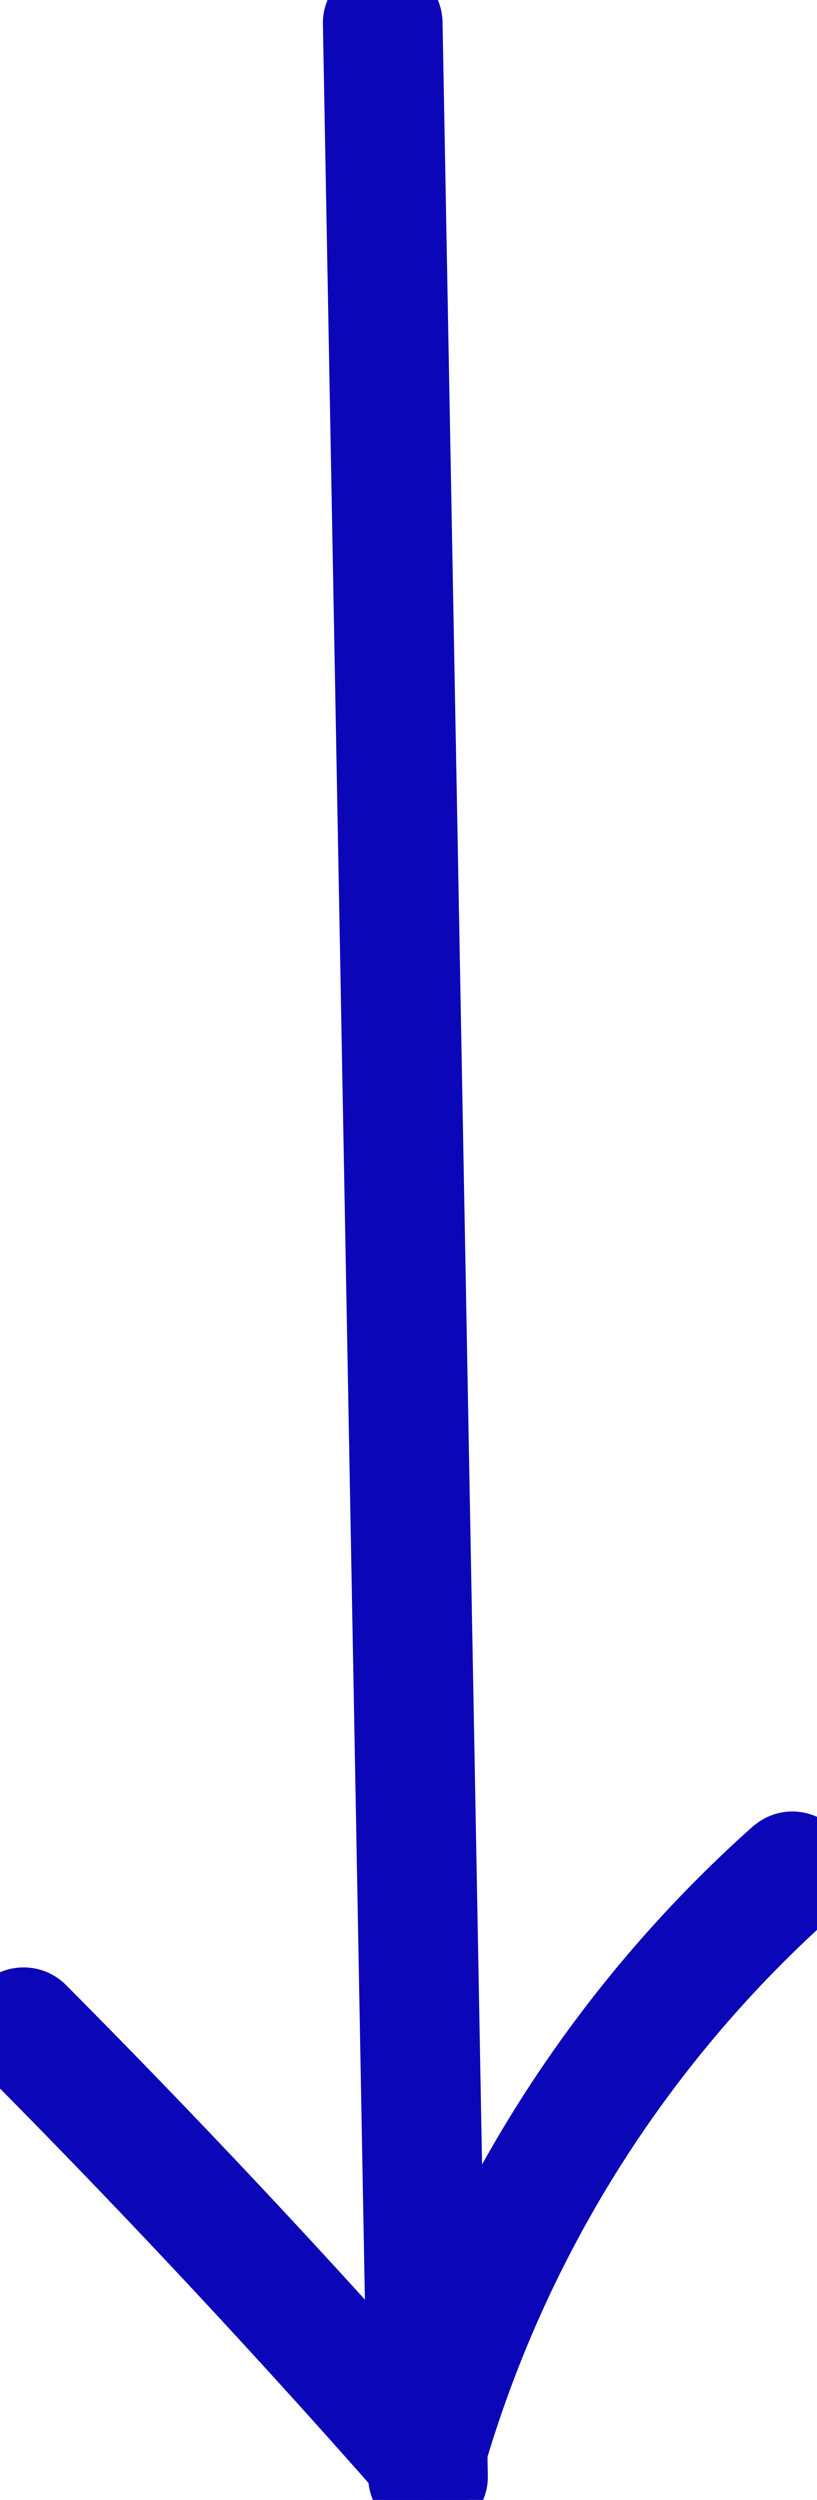
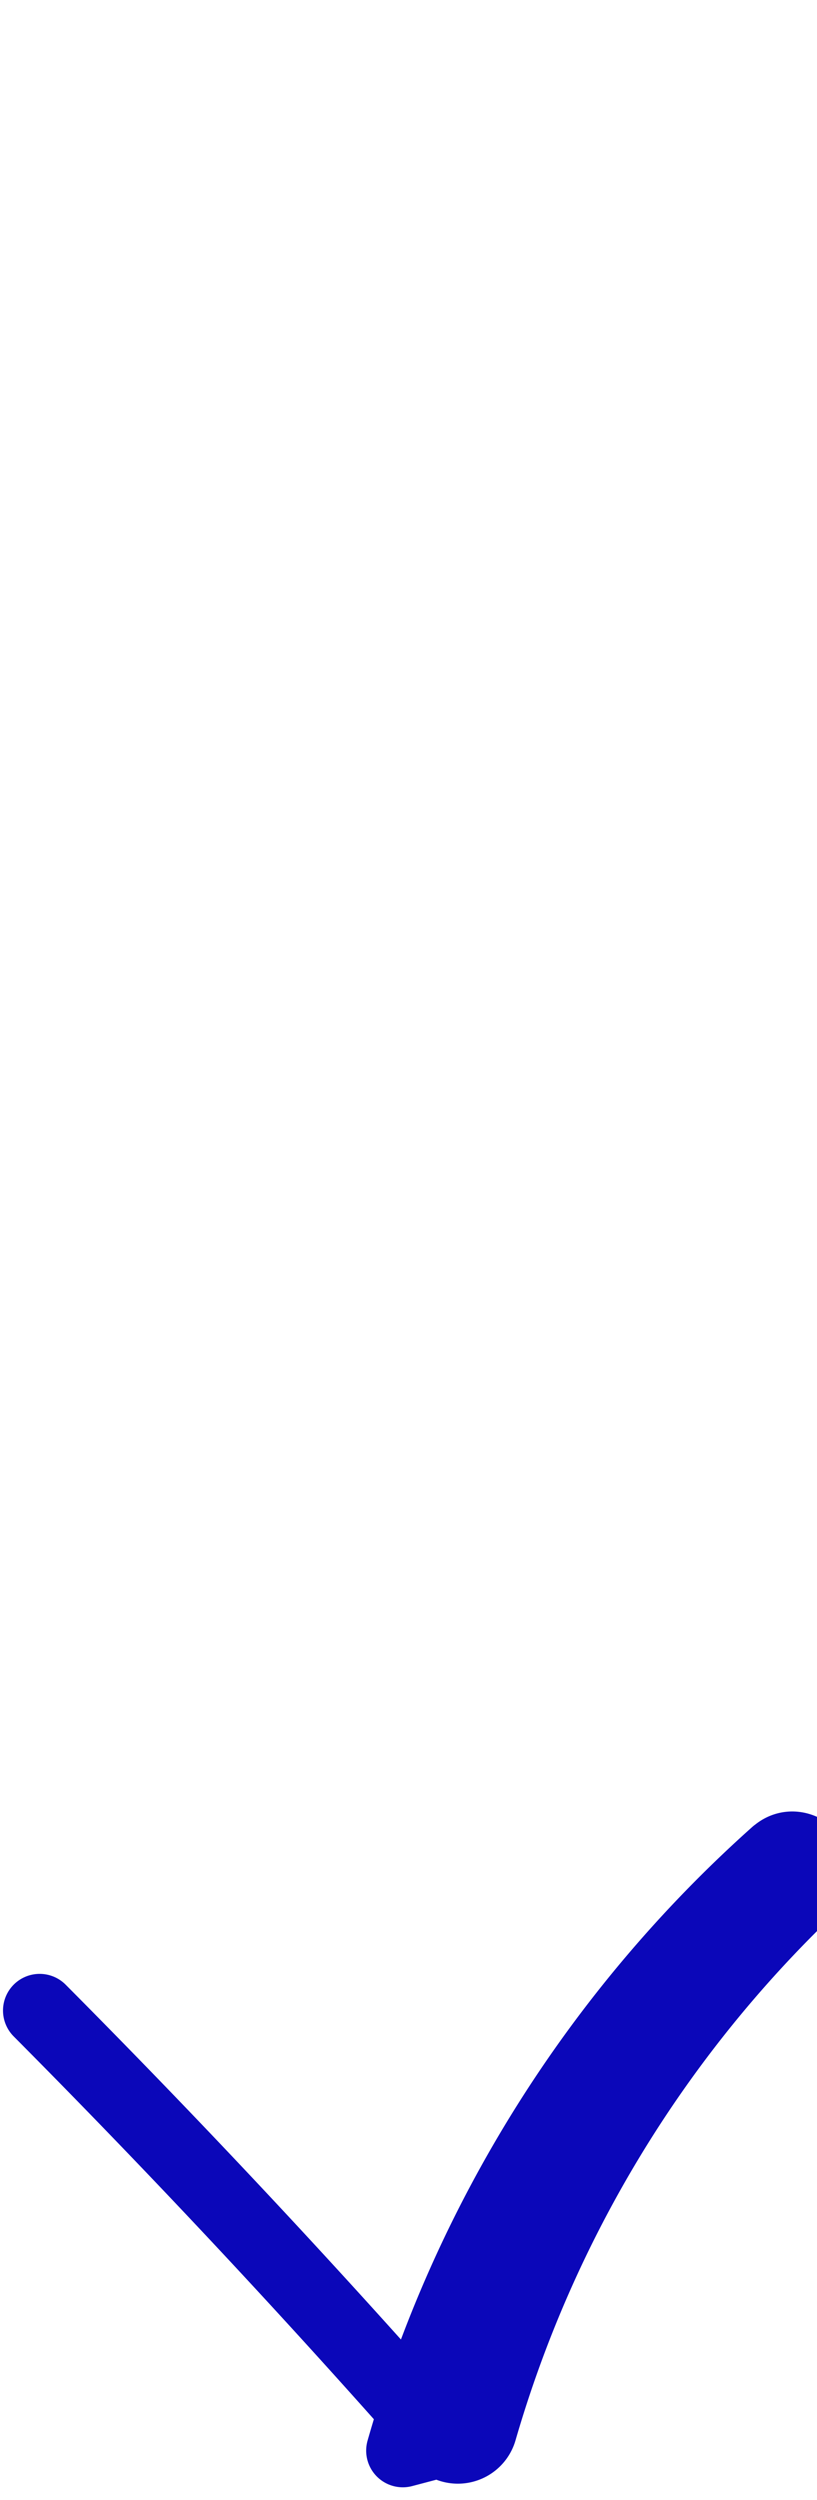
<svg xmlns="http://www.w3.org/2000/svg" width="22.29" height="68.196" viewBox="0 0 22.29 68.196">
  <defs>
    <clipPath id="clip-path">
      <rect id="長方形_302" data-name="長方形 302" width="68.196" height="22.29" fill="rgba(0,0,0,0)" stroke="#0b07b9" stroke-linecap="round" stroke-linejoin="round" stroke-width="2" />
    </clipPath>
  </defs>
  <g id="グループ_245" data-name="グループ 245" transform="translate(22.29) rotate(90)">
    <g id="グループ_244" data-name="グループ 244" clip-path="url(#clip-path)">
-       <path id="パス_143" data-name="パス 143" d="M.61,73.506l52.122-.962,14.852-.274a.633.633,0,0,0,0-1.265l-52.122.962L.61,72.241a.633.633,0,0,0,0,1.265" transform="translate(0 -61.025)" stroke="#0b07b9" stroke-linecap="round" stroke-linejoin="round" stroke-width="2" />
-       <path id="パス_144" data-name="パス 144" d="M358.858,1.1a34.5,34.5,0,0,0,16.268,10.2l-.279-1.057q-6.029,5.3-11.727,10.965a.633.633,0,0,0,.895.895q5.695-5.66,11.727-10.965a.638.638,0,0,0-.279-1.057A33.283,33.283,0,0,1,359.752.2c-.542-.609-1.434.288-.895.895" transform="translate(-308.274 0)" stroke="#0b07b9" stroke-linecap="round" stroke-linejoin="round" stroke-width="2" />
+       <path id="パス_144" data-name="パス 144" d="M358.858,1.1a34.5,34.5,0,0,0,16.268,10.2l-.279-1.057q-6.029,5.3-11.727,10.965q5.695-5.66,11.727-10.965a.638.638,0,0,0-.279-1.057A33.283,33.283,0,0,1,359.752.2c-.542-.609-1.434.288-.895.895" transform="translate(-308.274 0)" stroke="#0b07b9" stroke-linecap="round" stroke-linejoin="round" stroke-width="2" />
    </g>
  </g>
</svg>